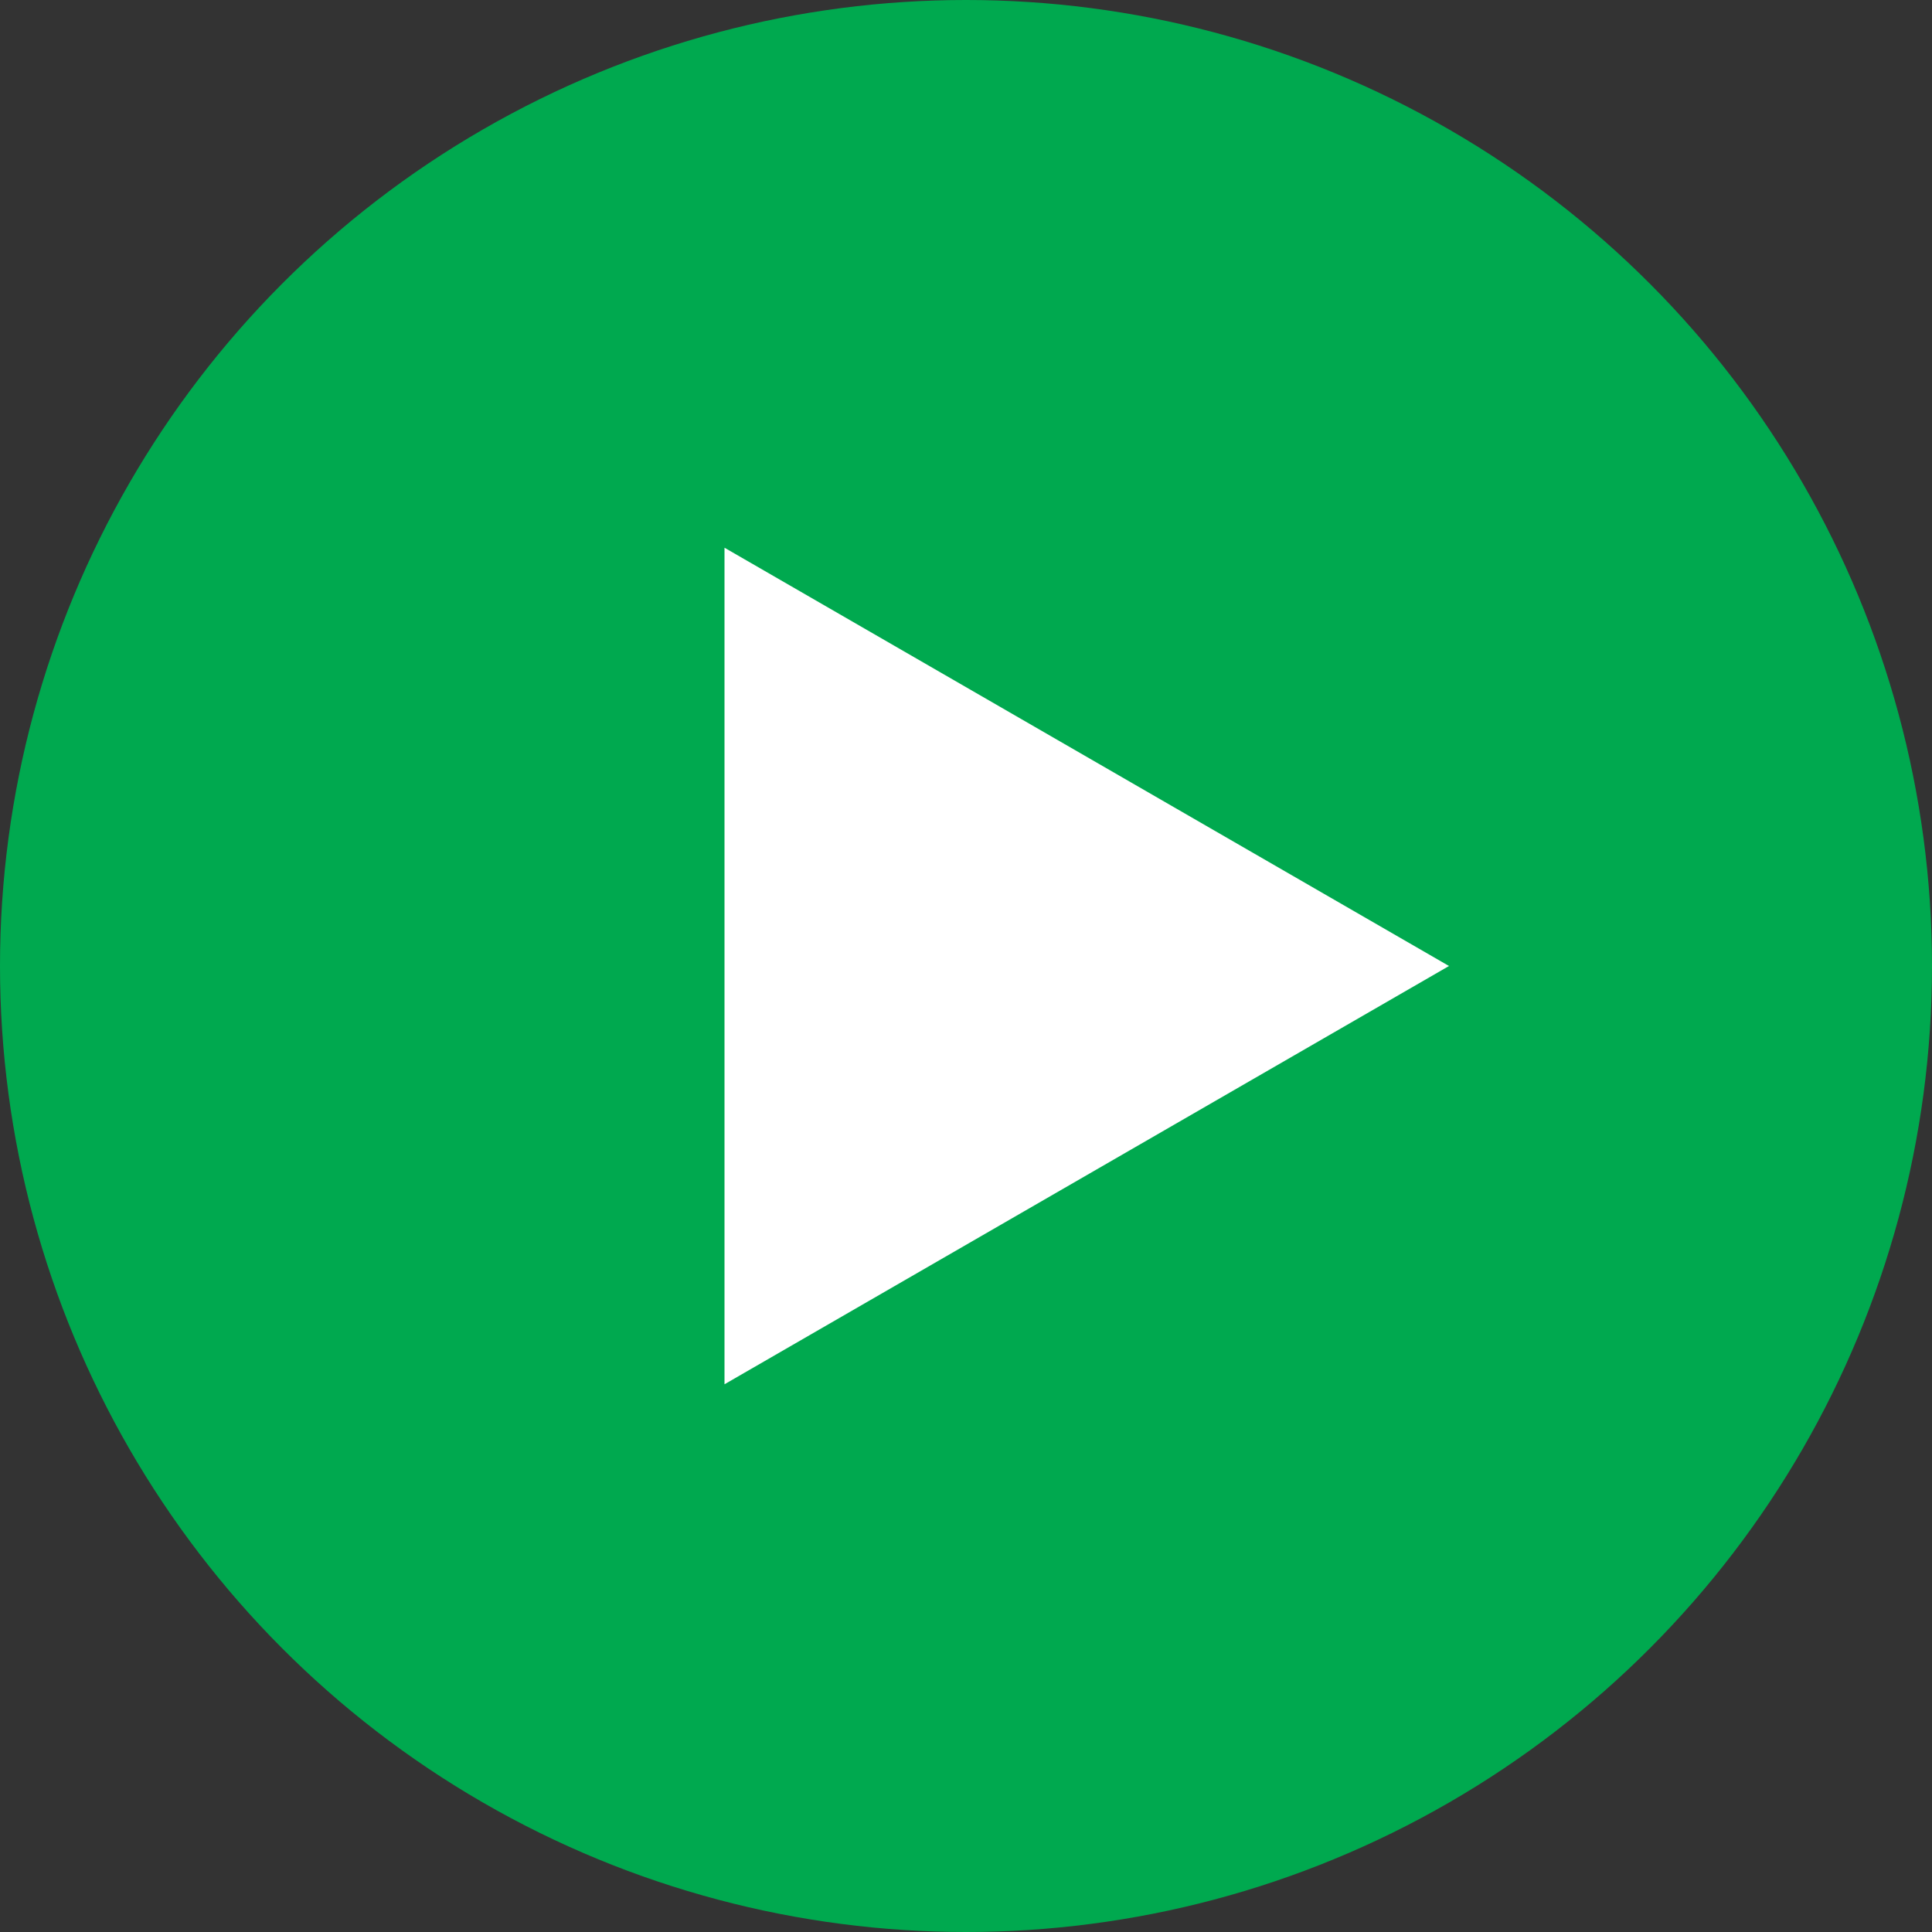
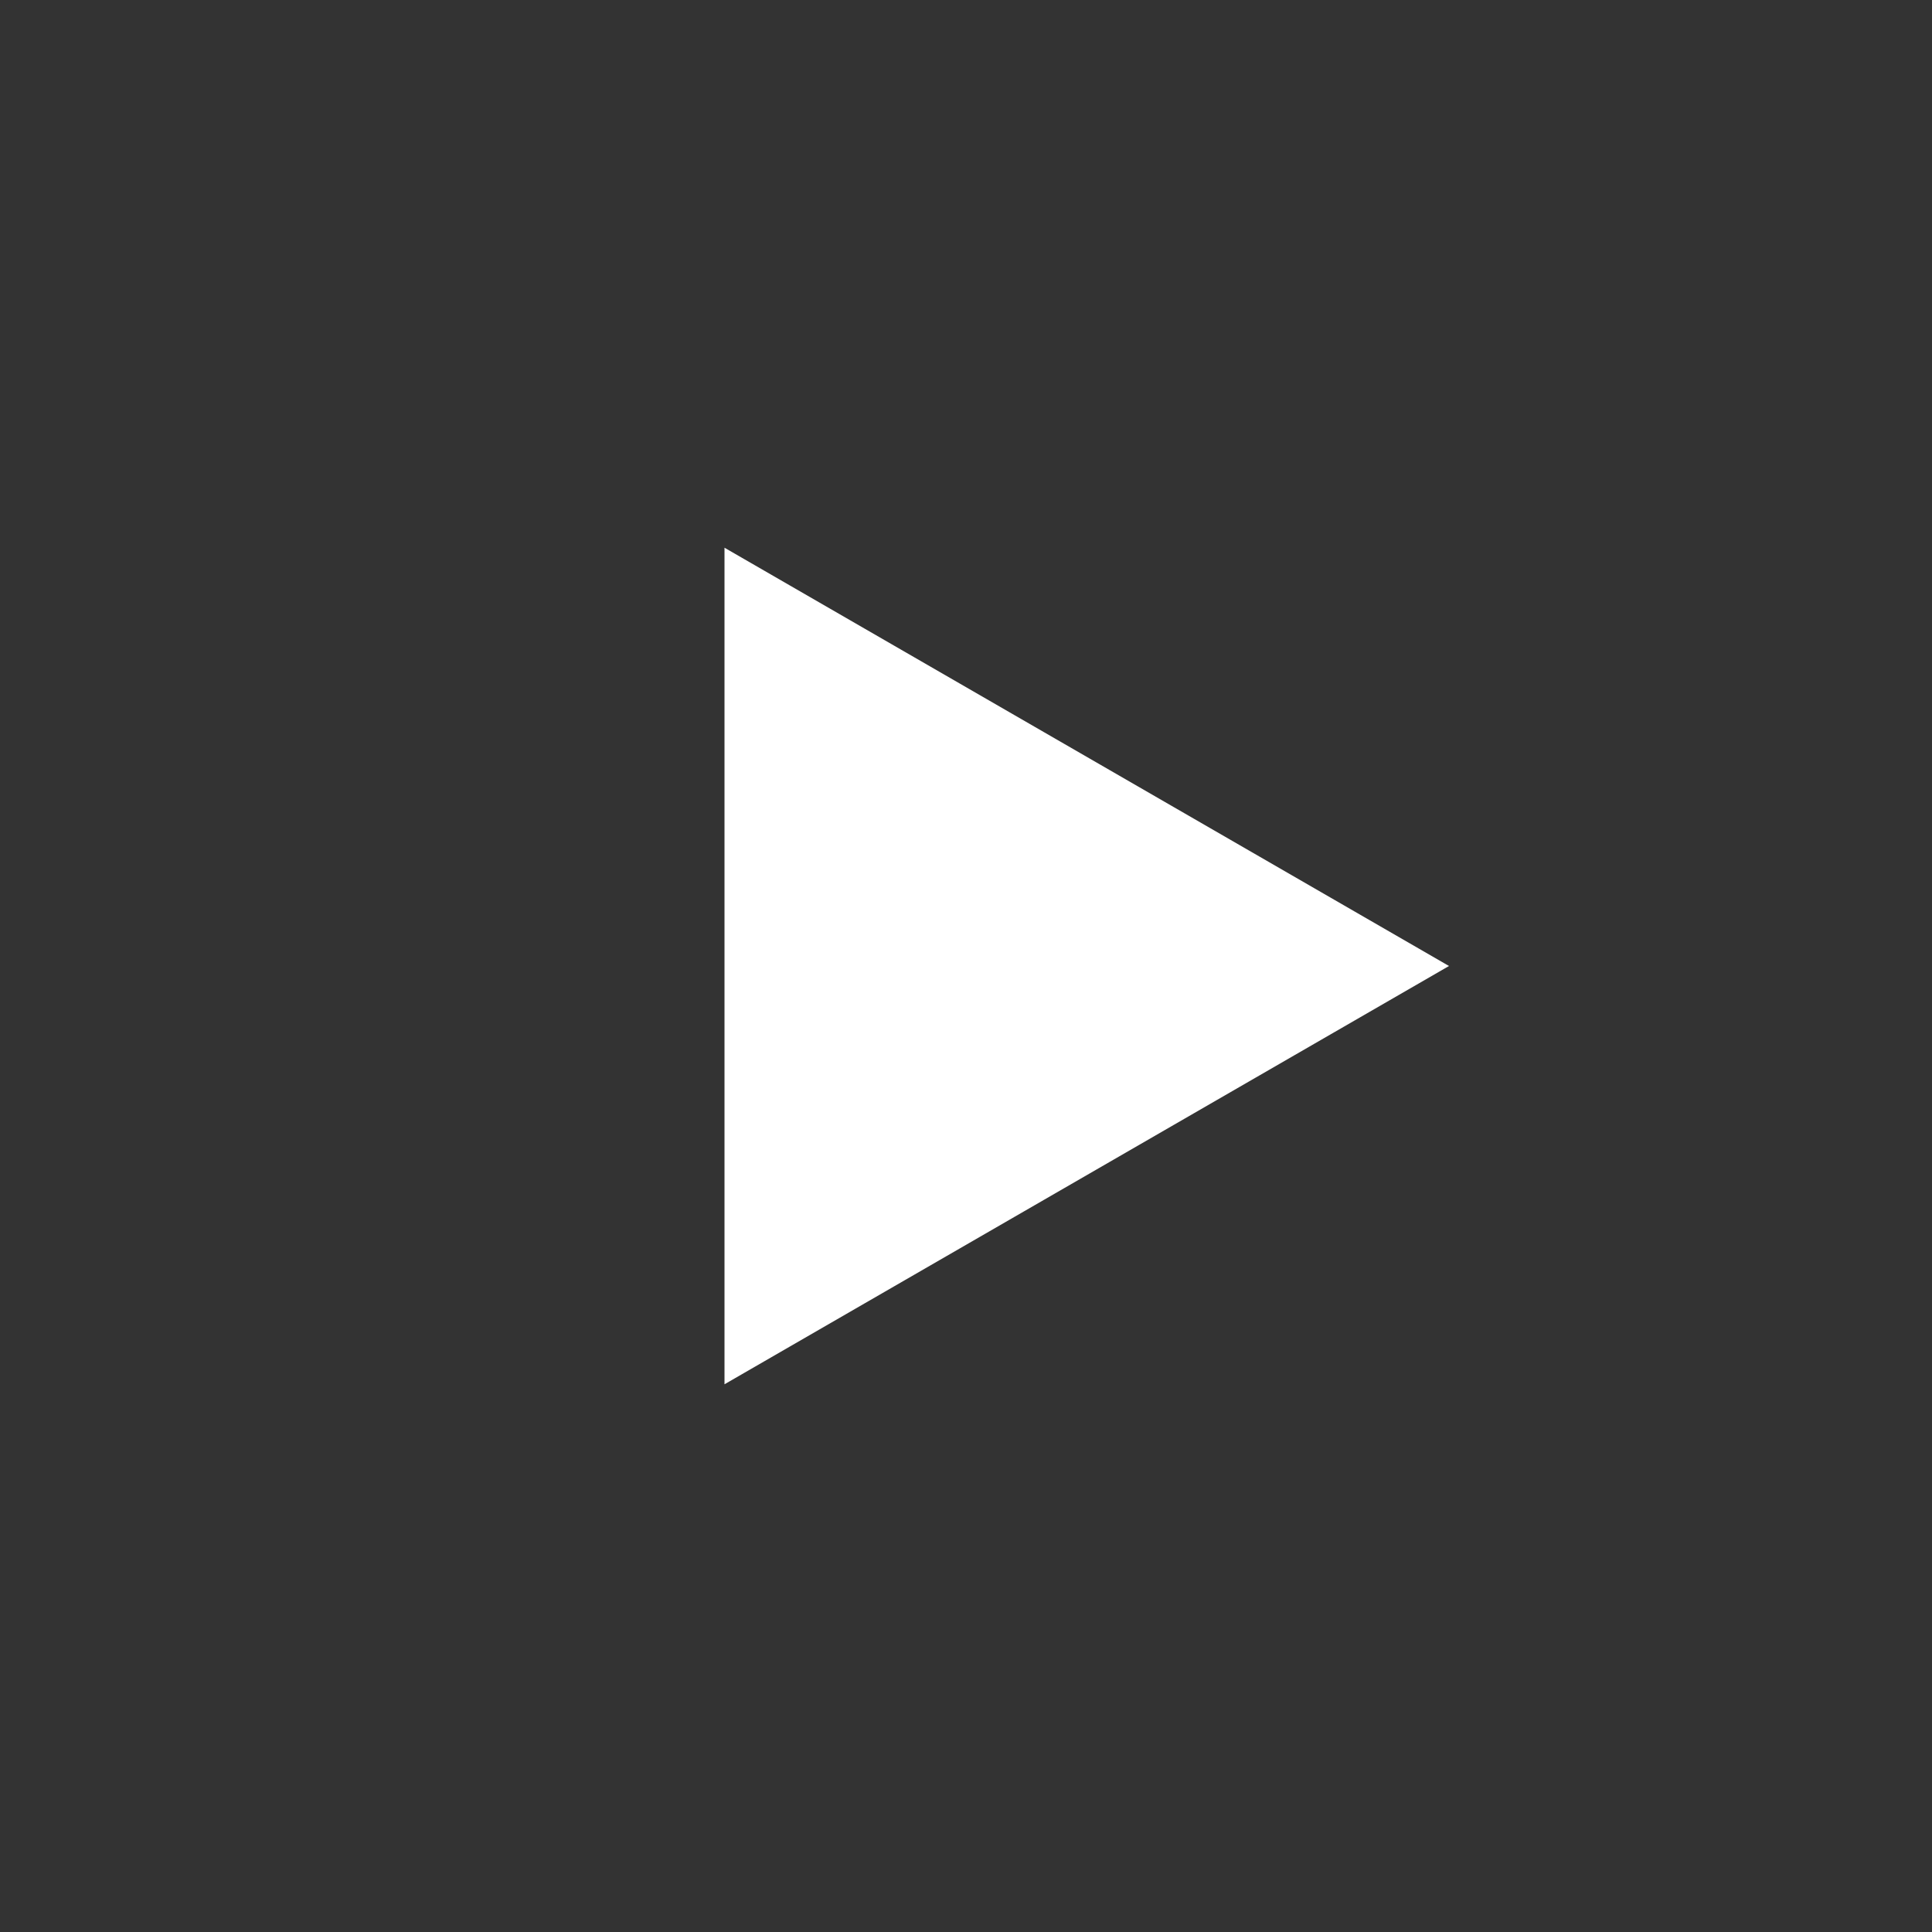
<svg xmlns="http://www.w3.org/2000/svg" width="30" height="30" viewBox="0 0 30 30" fill="none">
  <rect x="0" y="0" width="30" height="30" fill="#333333" stroke="none" />
-   <circle cx="15" cy="15" r="15" fill="#00A94F" />
  <path d="M22.5 15L11.25 21.495L11.25 8.505L22.5 15Z" fill="white" />
</svg>